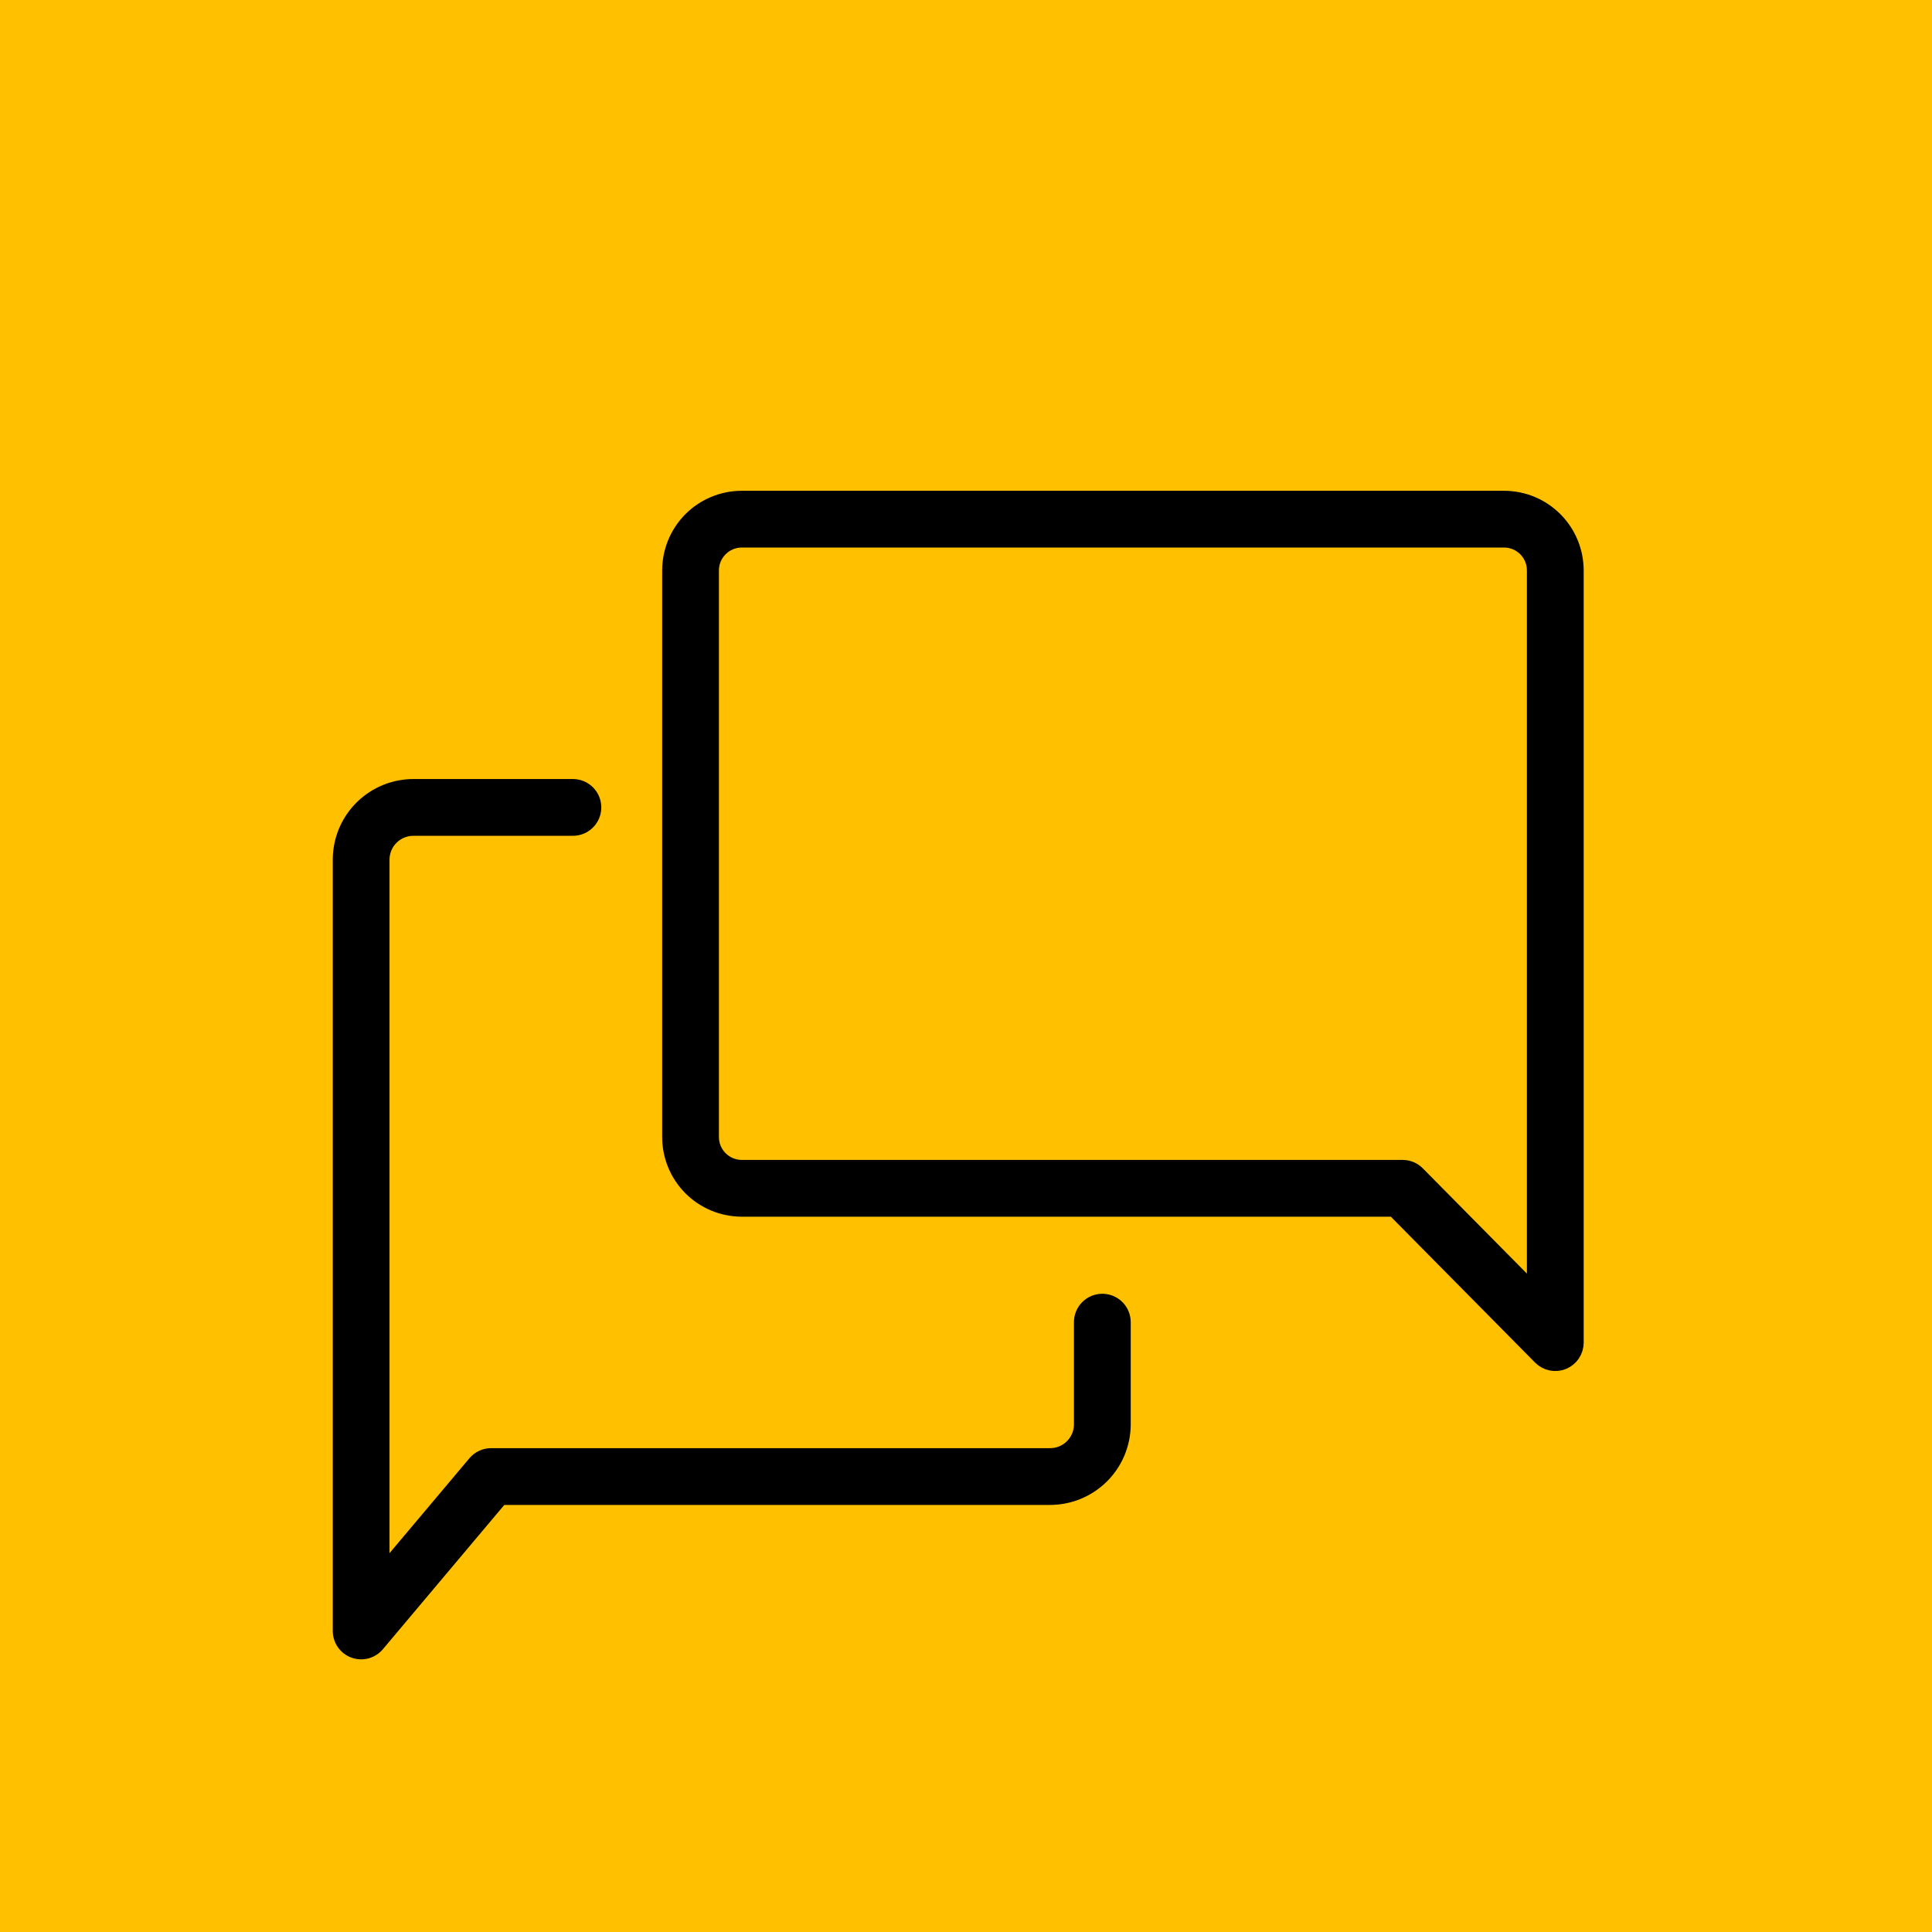
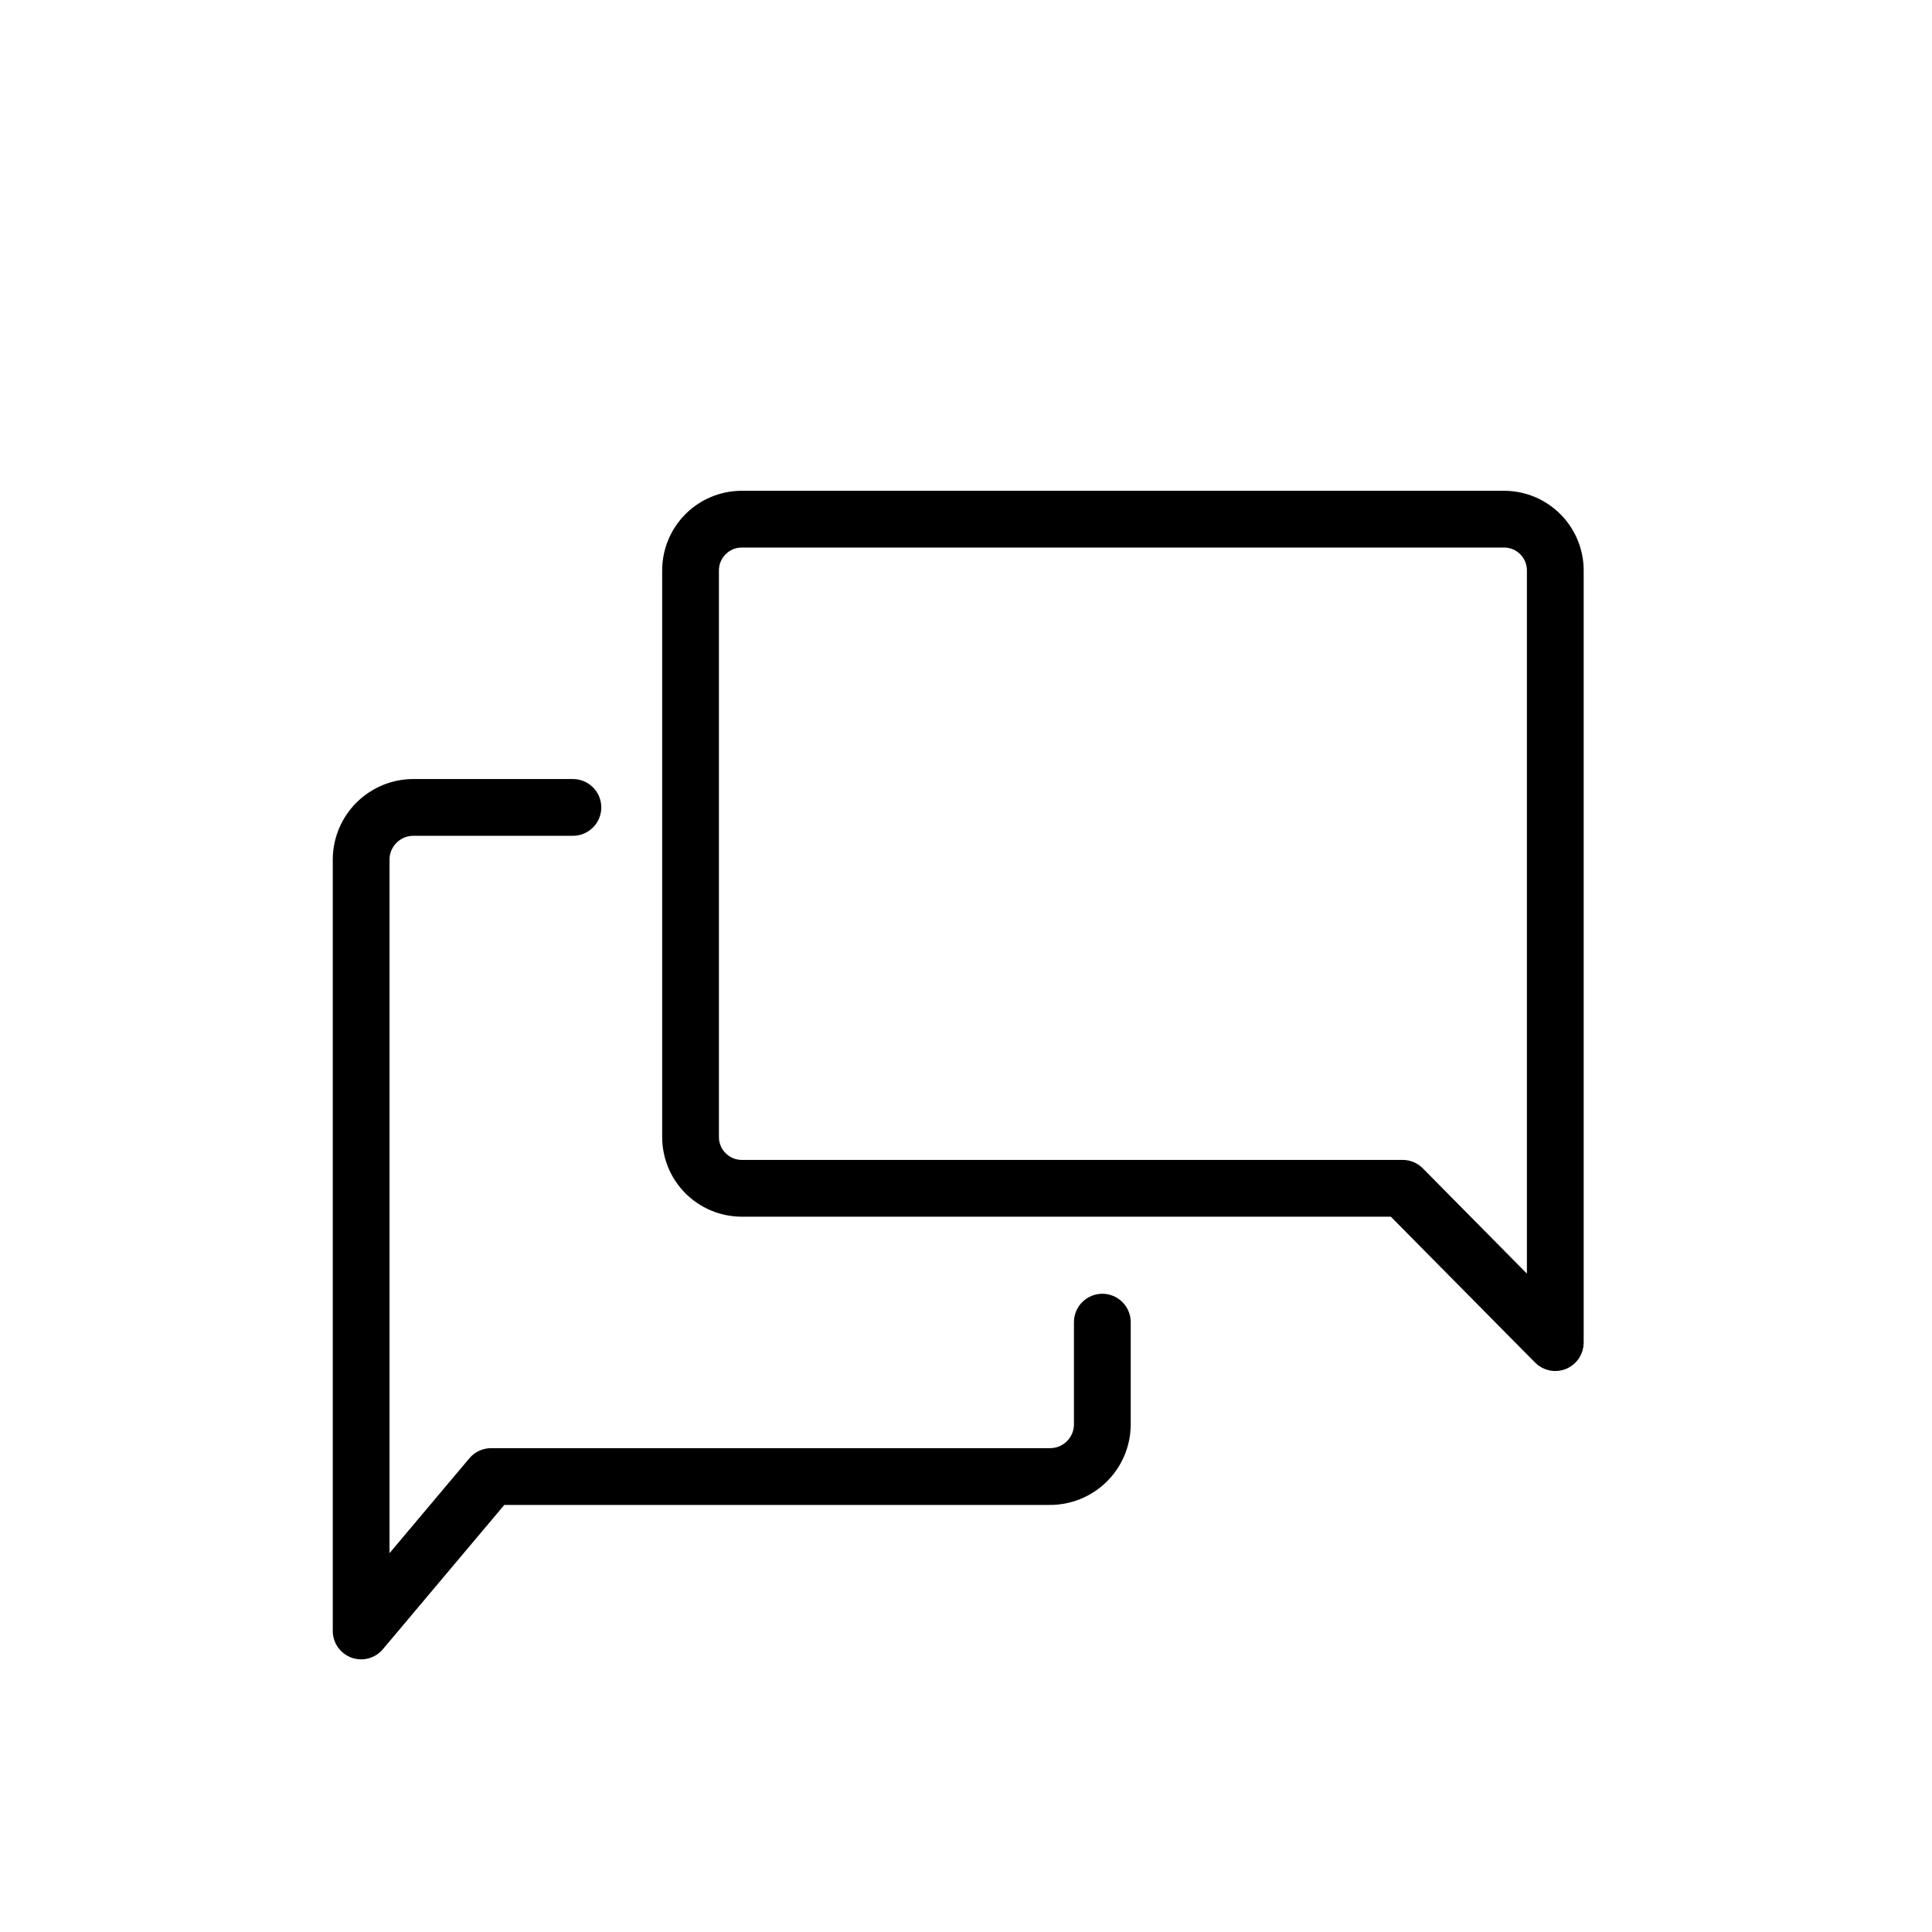
<svg xmlns="http://www.w3.org/2000/svg" width="62" height="62" viewBox="0 0 62 62" fill="none">
-   <path fill-rule="evenodd" clip-rule="evenodd" d="M0 0H62V62H0V0Z" fill="#FFC000" />
  <path d="M48.278 16H23.793C23.183 16.003 22.598 16.248 22.168 16.682C21.738 17.116 21.498 17.702 21.5 18.312V36.482C21.498 37.093 21.738 37.679 22.168 38.113C22.598 38.546 23.183 38.791 23.793 38.795H44.738L49.441 43.552C49.533 43.645 49.651 43.708 49.779 43.735C49.907 43.761 50.04 43.748 50.161 43.699C50.282 43.649 50.386 43.565 50.459 43.456C50.532 43.348 50.571 43.22 50.572 43.089V18.312C50.573 17.702 50.333 17.116 49.903 16.682C49.473 16.248 48.889 16.003 48.278 16ZM49.25 41.48L45.484 37.671C45.423 37.609 45.349 37.559 45.269 37.525C45.188 37.491 45.101 37.473 45.014 37.473H23.793C23.533 37.47 23.285 37.364 23.103 37.178C22.92 36.993 22.819 36.742 22.821 36.482V18.312C22.819 18.052 22.92 17.802 23.103 17.616C23.285 17.43 23.533 17.324 23.793 17.321H48.278C48.538 17.324 48.787 17.43 48.969 17.616C49.151 17.802 49.252 18.052 49.25 18.312V41.48Z" fill="black" stroke="black" stroke-width="0.5" />
  <path d="M35.375 41.768C35.2 41.768 35.032 41.838 34.908 41.962C34.784 42.085 34.714 42.253 34.714 42.429V45.732C34.708 46.001 34.595 46.256 34.4 46.442C34.206 46.628 33.945 46.729 33.676 46.723H15.76C15.663 46.723 15.568 46.744 15.481 46.785C15.393 46.825 15.316 46.885 15.254 46.959L12.25 50.528V27.563C12.257 27.294 12.37 27.038 12.565 26.853C12.759 26.667 13.019 26.566 13.288 26.572H18.386C18.561 26.572 18.729 26.502 18.853 26.378C18.977 26.254 19.046 26.086 19.046 25.911C19.046 25.736 18.977 25.567 18.853 25.444C18.729 25.32 18.561 25.25 18.386 25.25H13.288C12.669 25.245 12.073 25.485 11.63 25.919C11.188 26.352 10.936 26.943 10.929 27.563V52.339C10.929 52.475 10.97 52.607 11.048 52.718C11.126 52.829 11.236 52.914 11.363 52.96C11.49 53.007 11.629 53.013 11.76 52.978C11.891 52.943 12.008 52.869 12.095 52.765L16.067 48.045H33.676C34.296 48.05 34.892 47.81 35.334 47.376C35.777 46.943 36.029 46.352 36.036 45.732V42.429C36.036 42.253 35.966 42.085 35.842 41.962C35.718 41.838 35.55 41.768 35.375 41.768Z" fill="black" stroke="black" stroke-width="0.5" />
</svg>